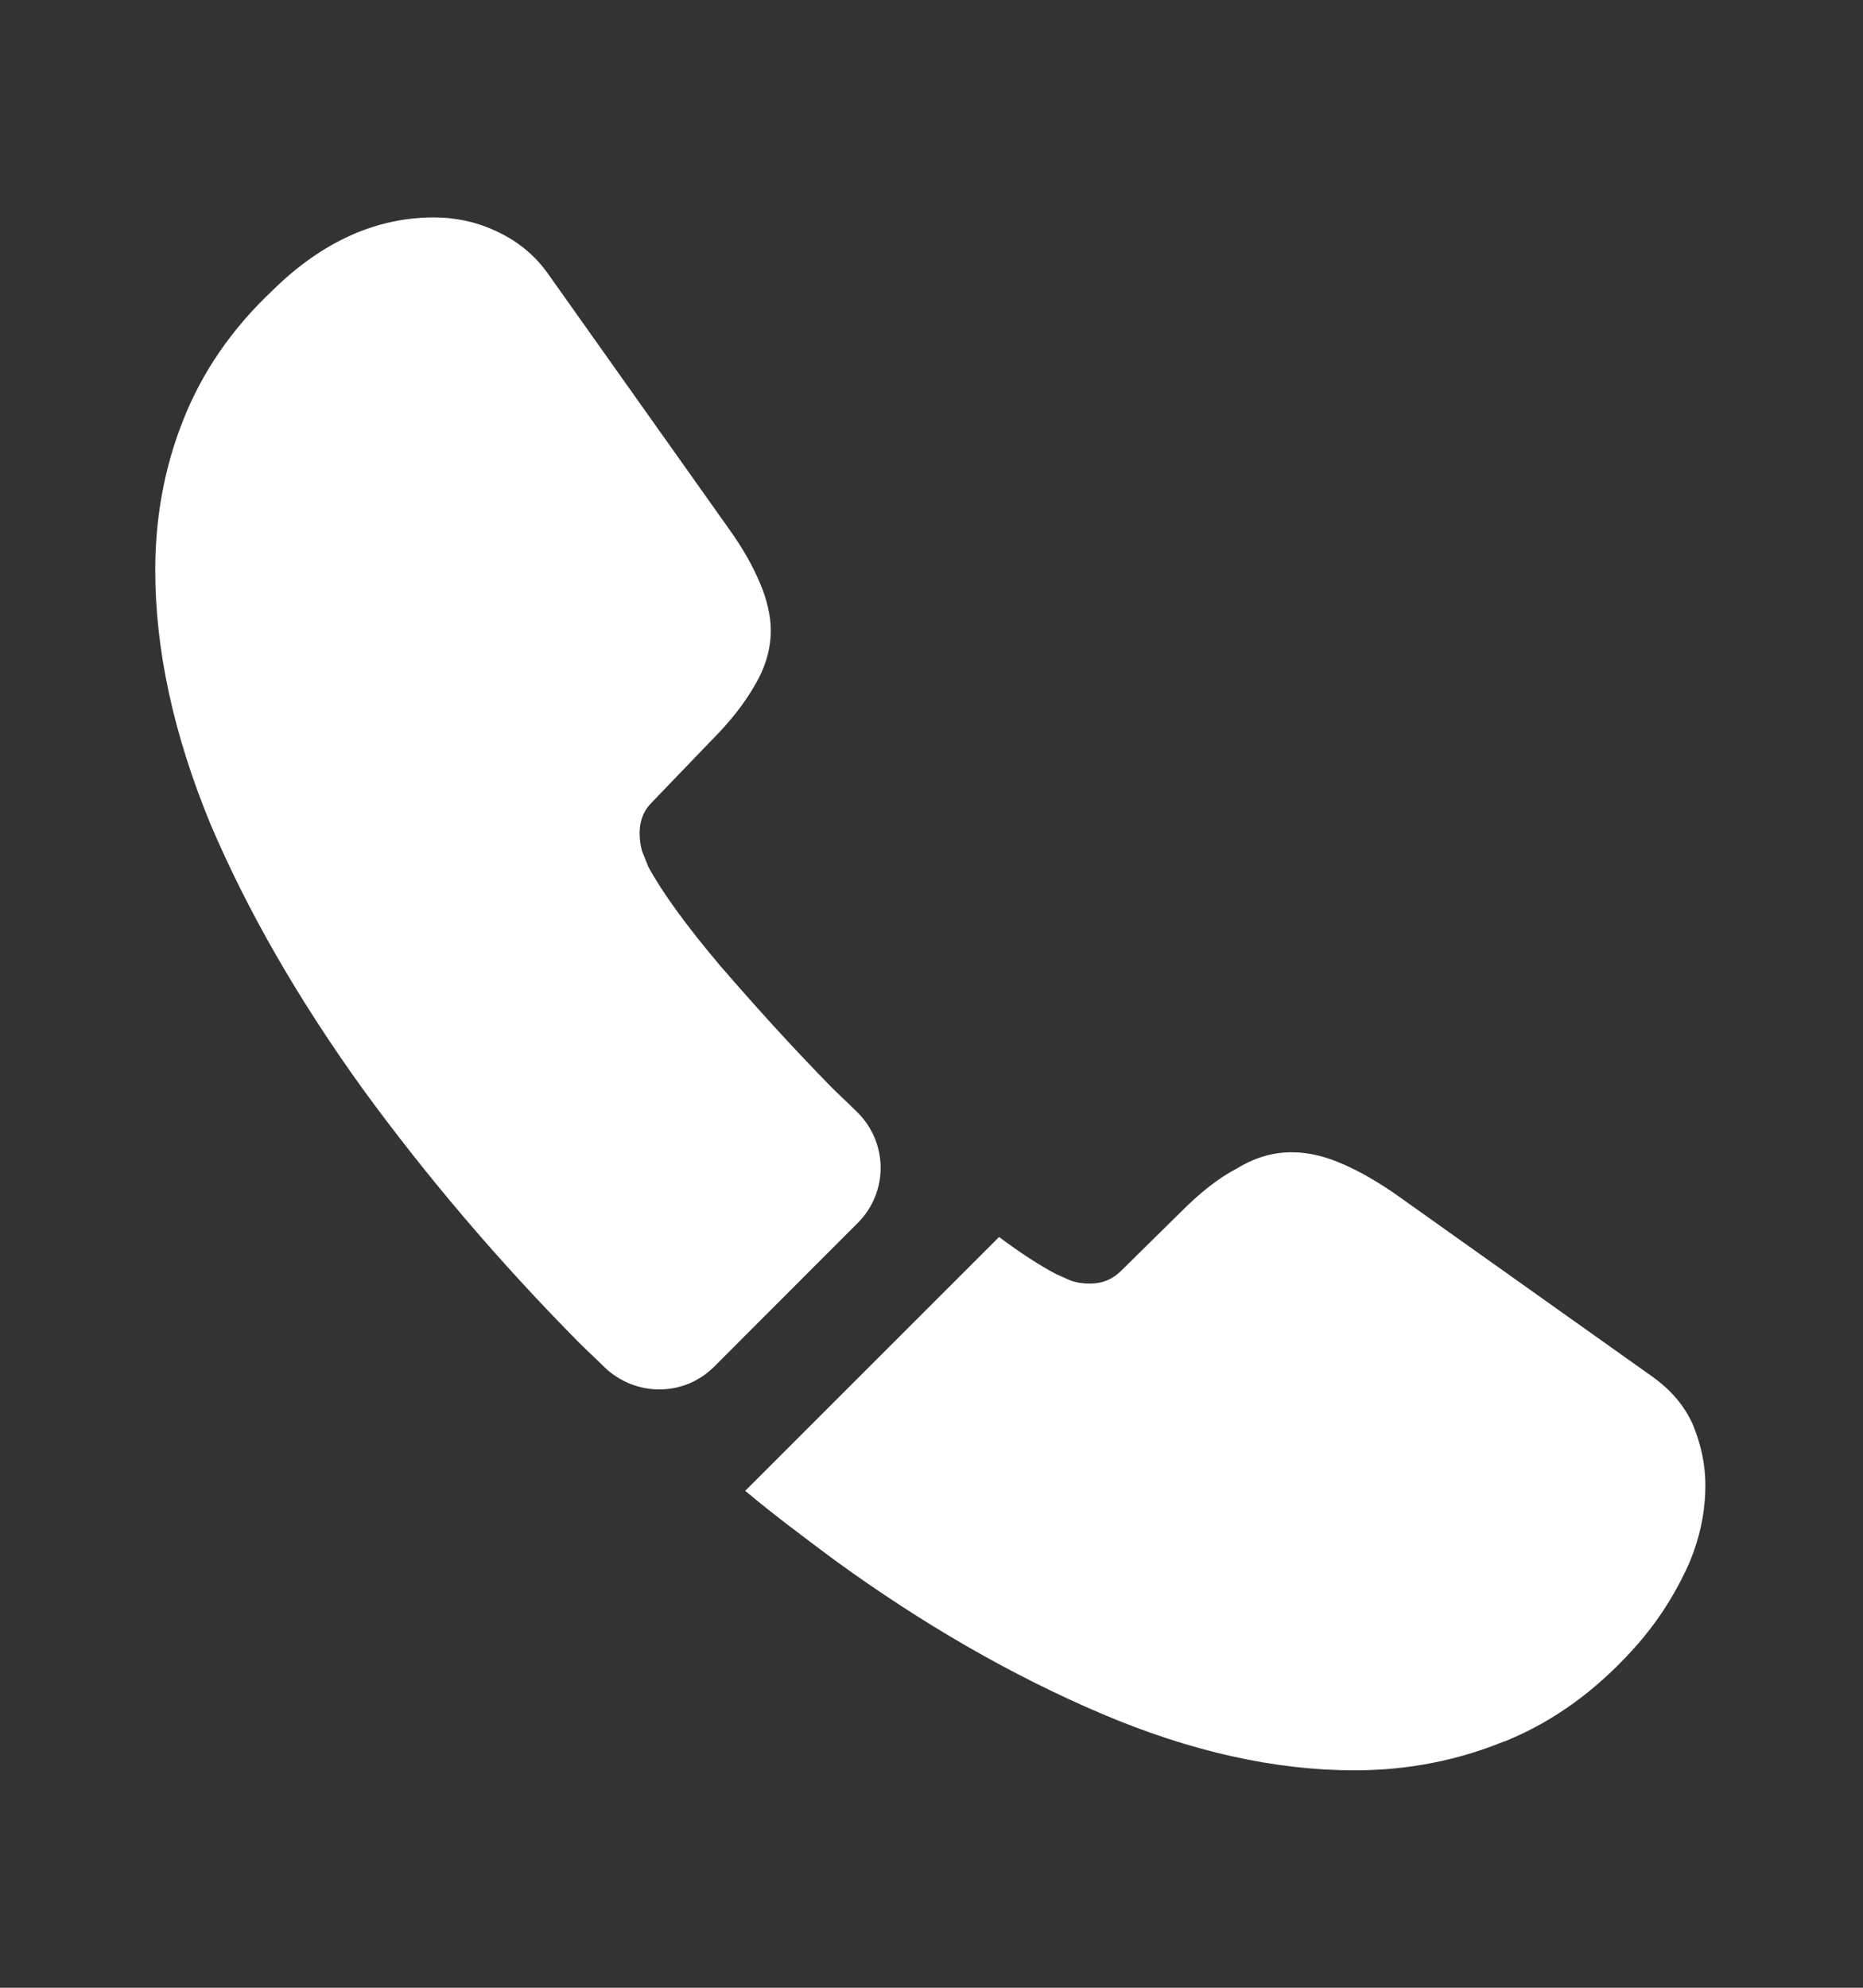
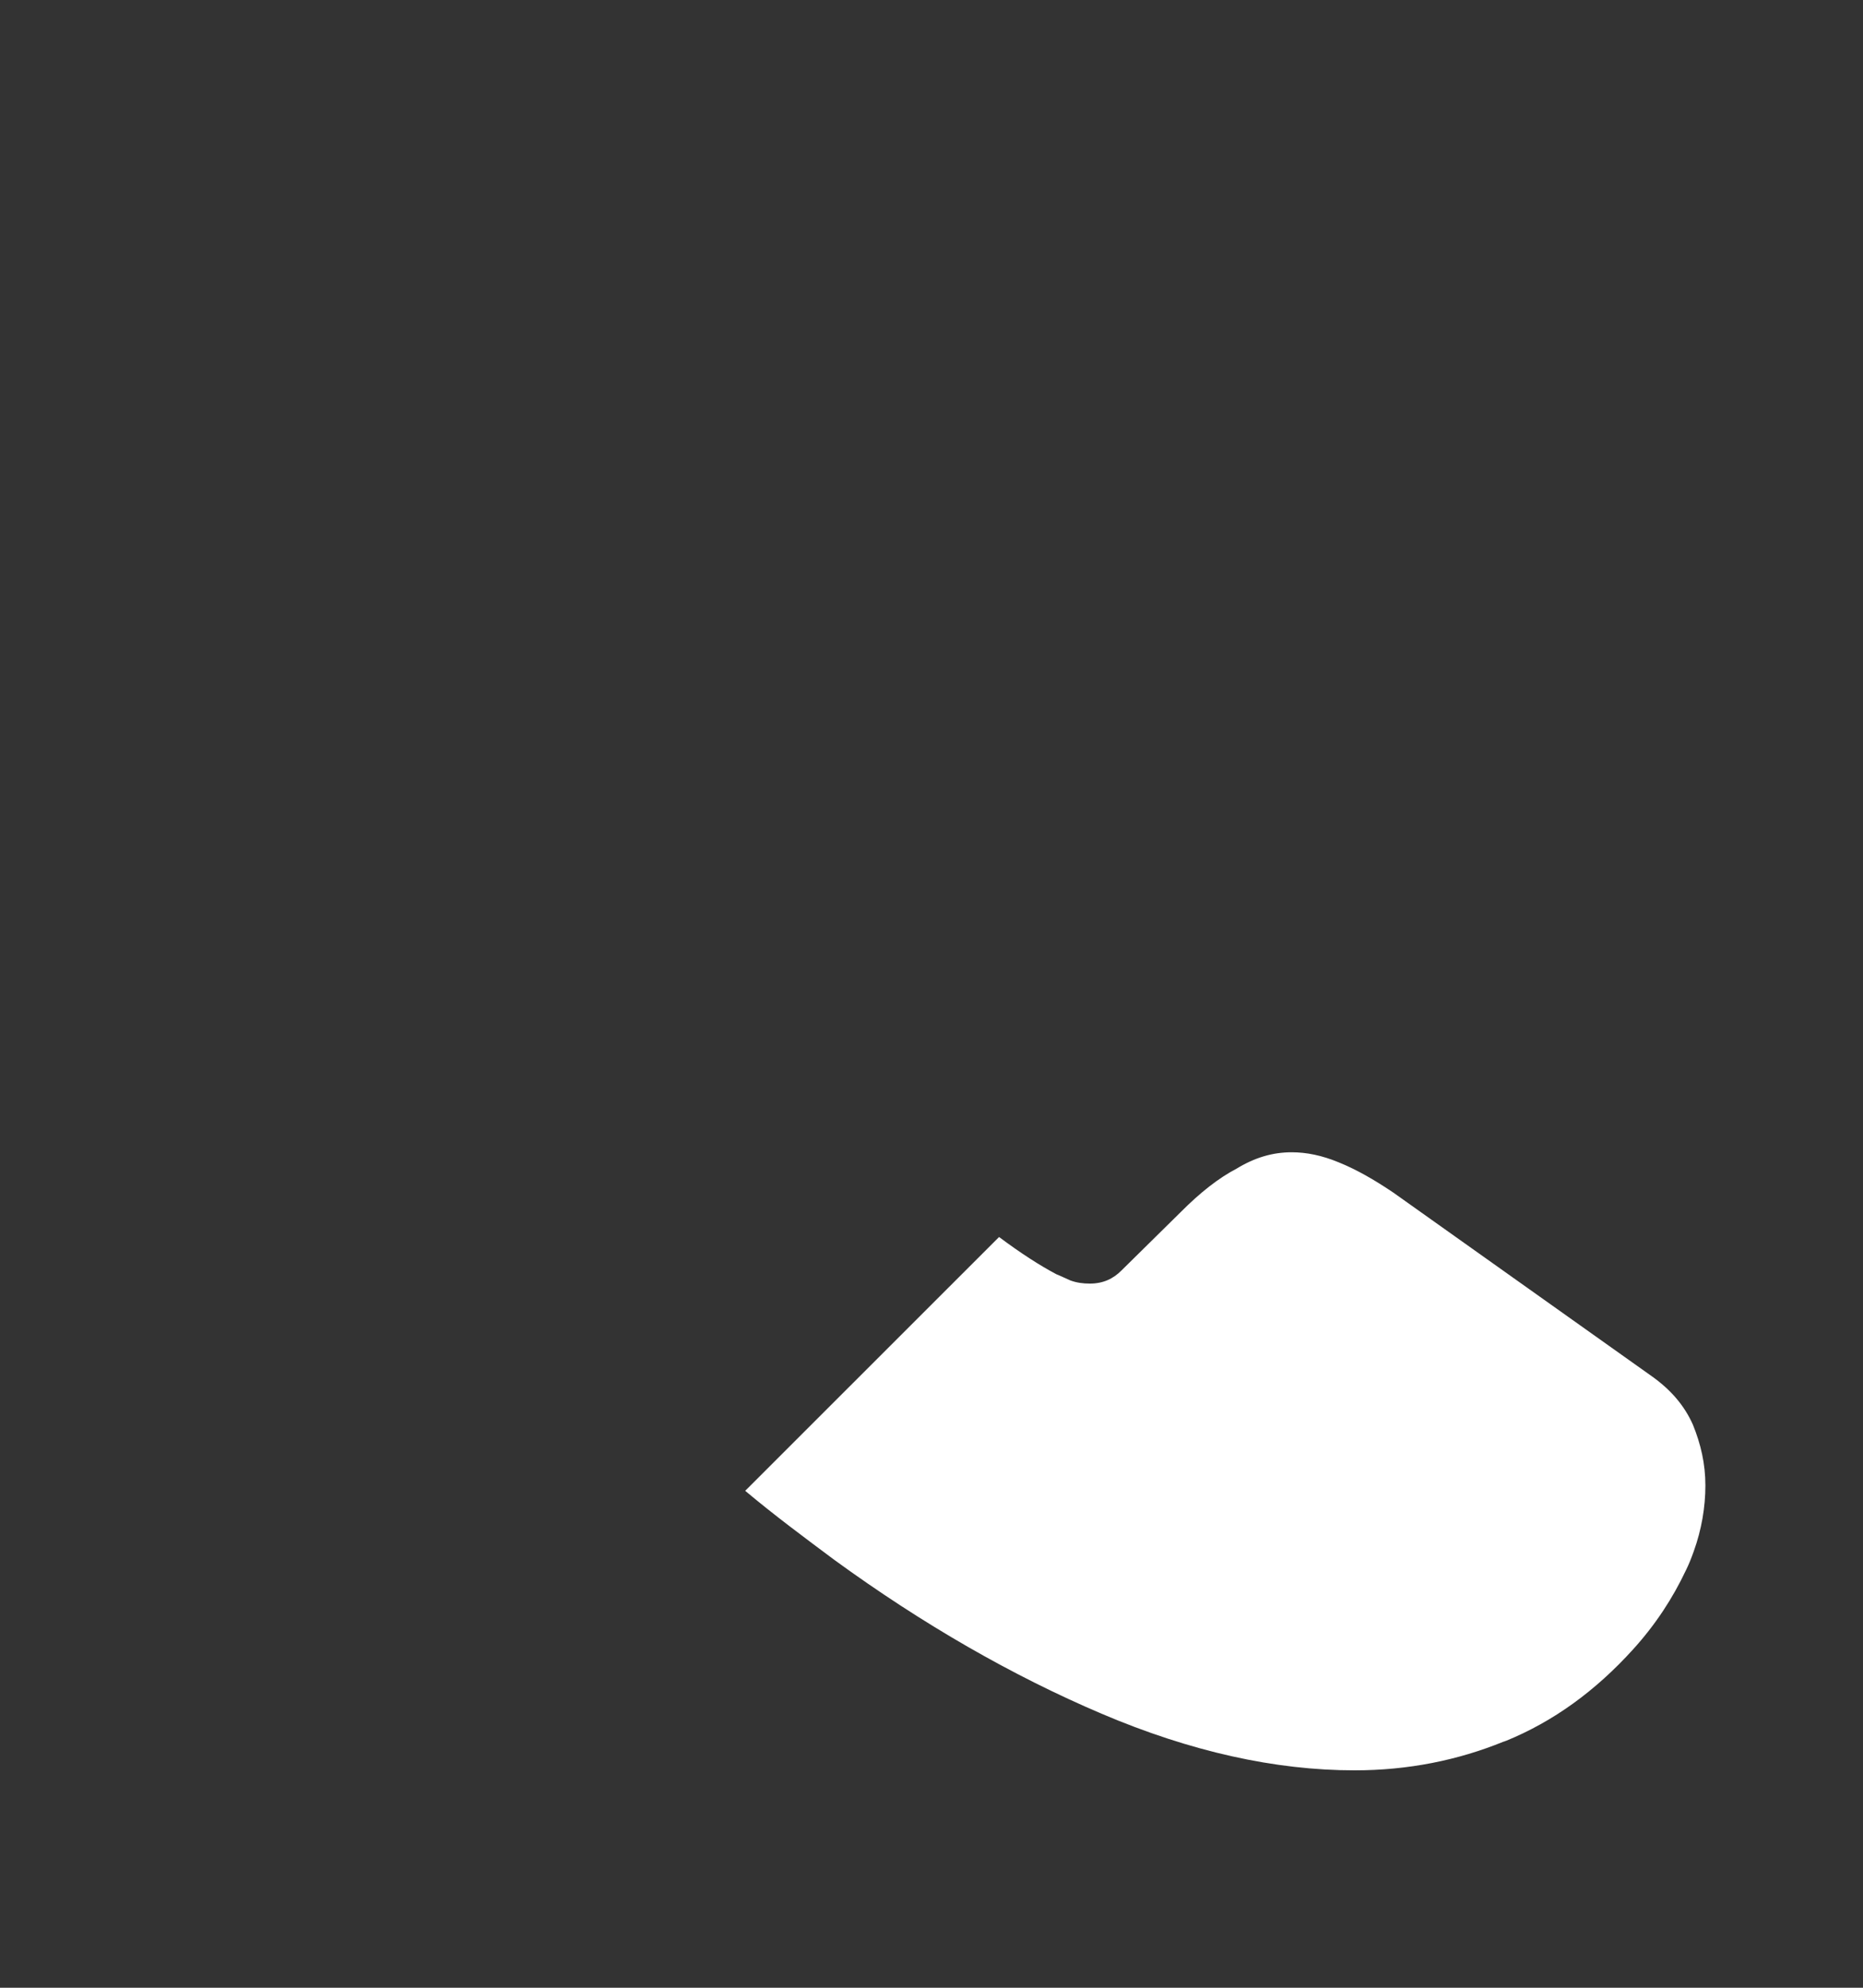
<svg xmlns="http://www.w3.org/2000/svg" width="15" height="16" viewBox="0 0 15 16" fill="none">
  <rect x="0" y="0" width="15" height="16" fill="#333333" stroke="none" />
-   <path d="M6.906 9.844L5.75 11.001C5.506 11.244 5.119 11.244 4.869 11.007C4.8 10.938 4.731 10.876 4.662 10.807C4.019 10.157 3.438 9.475 2.919 8.763C2.406 8.05 1.994 7.338 1.694 6.632C1.4 5.919 1.25 5.238 1.25 4.588C1.25 4.163 1.325 3.757 1.475 3.382C1.625 3 1.863 2.65 2.194 2.338C2.594 1.944 3.031 1.75 3.494 1.75C3.669 1.75 3.844 1.788 4 1.863C4.162 1.938 4.306 2.05 4.419 2.213L5.869 4.257C5.981 4.413 6.062 4.557 6.119 4.694C6.175 4.825 6.206 4.957 6.206 5.075C6.206 5.225 6.162 5.375 6.075 5.519C5.994 5.663 5.875 5.813 5.725 5.963L5.25 6.457C5.181 6.525 5.15 6.607 5.15 6.707C5.15 6.757 5.156 6.8 5.169 6.85C5.188 6.9 5.206 6.938 5.219 6.975C5.331 7.182 5.525 7.45 5.8 7.775C6.081 8.1 6.381 8.432 6.706 8.763C6.769 8.825 6.838 8.888 6.9 8.95C7.15 9.194 7.156 9.594 6.906 9.844Z" fill="white" />
  <path d="M13.731 11.957C13.731 12.132 13.7 12.313 13.637 12.488C13.619 12.538 13.6 12.588 13.575 12.638C13.469 12.863 13.331 13.075 13.15 13.275C12.844 13.613 12.506 13.857 12.125 14.013C12.119 14.013 12.113 14.019 12.106 14.019C11.738 14.169 11.338 14.25 10.906 14.25C10.269 14.25 9.588 14.1 8.869 13.794C8.15 13.488 7.431 13.075 6.719 12.557C6.475 12.375 6.231 12.194 6 12L8.044 9.957C8.219 10.088 8.375 10.188 8.506 10.257C8.537 10.269 8.575 10.288 8.619 10.307C8.669 10.325 8.719 10.332 8.775 10.332C8.881 10.332 8.963 10.294 9.031 10.225L9.506 9.757C9.662 9.6 9.812 9.482 9.956 9.407C10.1 9.319 10.244 9.275 10.4 9.275C10.519 9.275 10.644 9.3 10.781 9.357C10.919 9.413 11.062 9.494 11.219 9.6L13.287 11.069C13.45 11.182 13.562 11.313 13.631 11.469C13.694 11.625 13.731 11.782 13.731 11.957Z" fill="white" />
</svg>